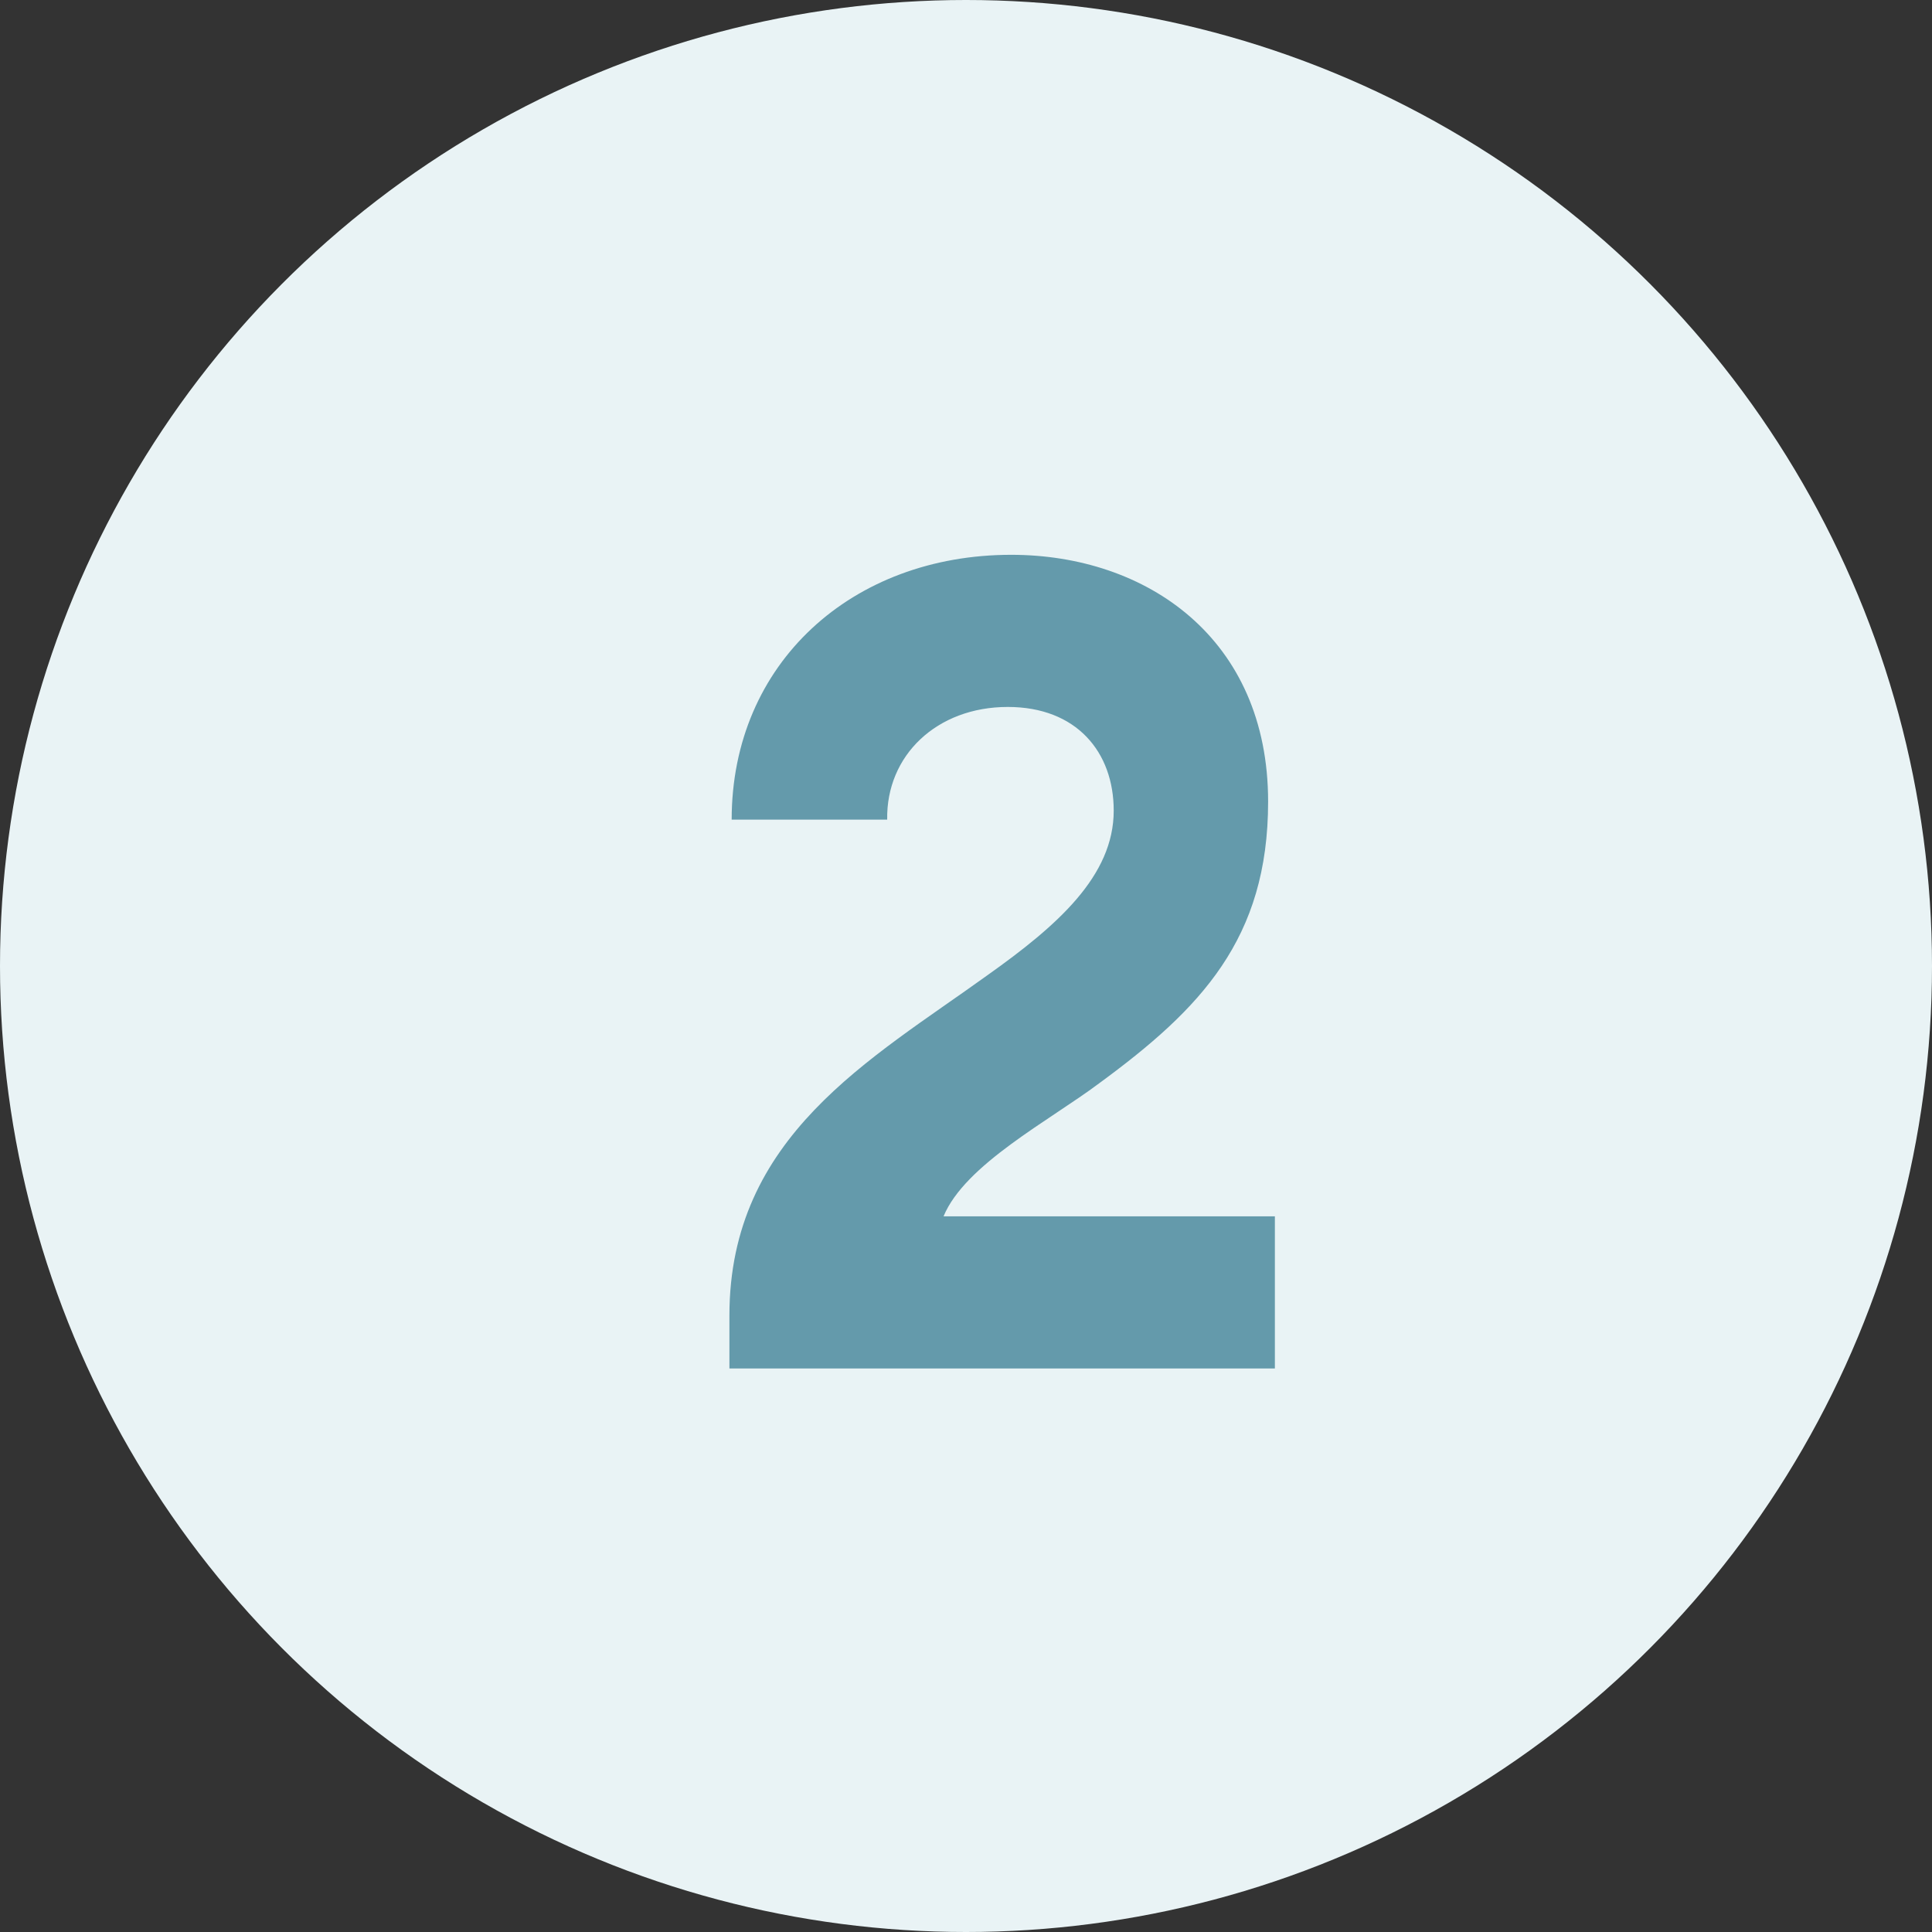
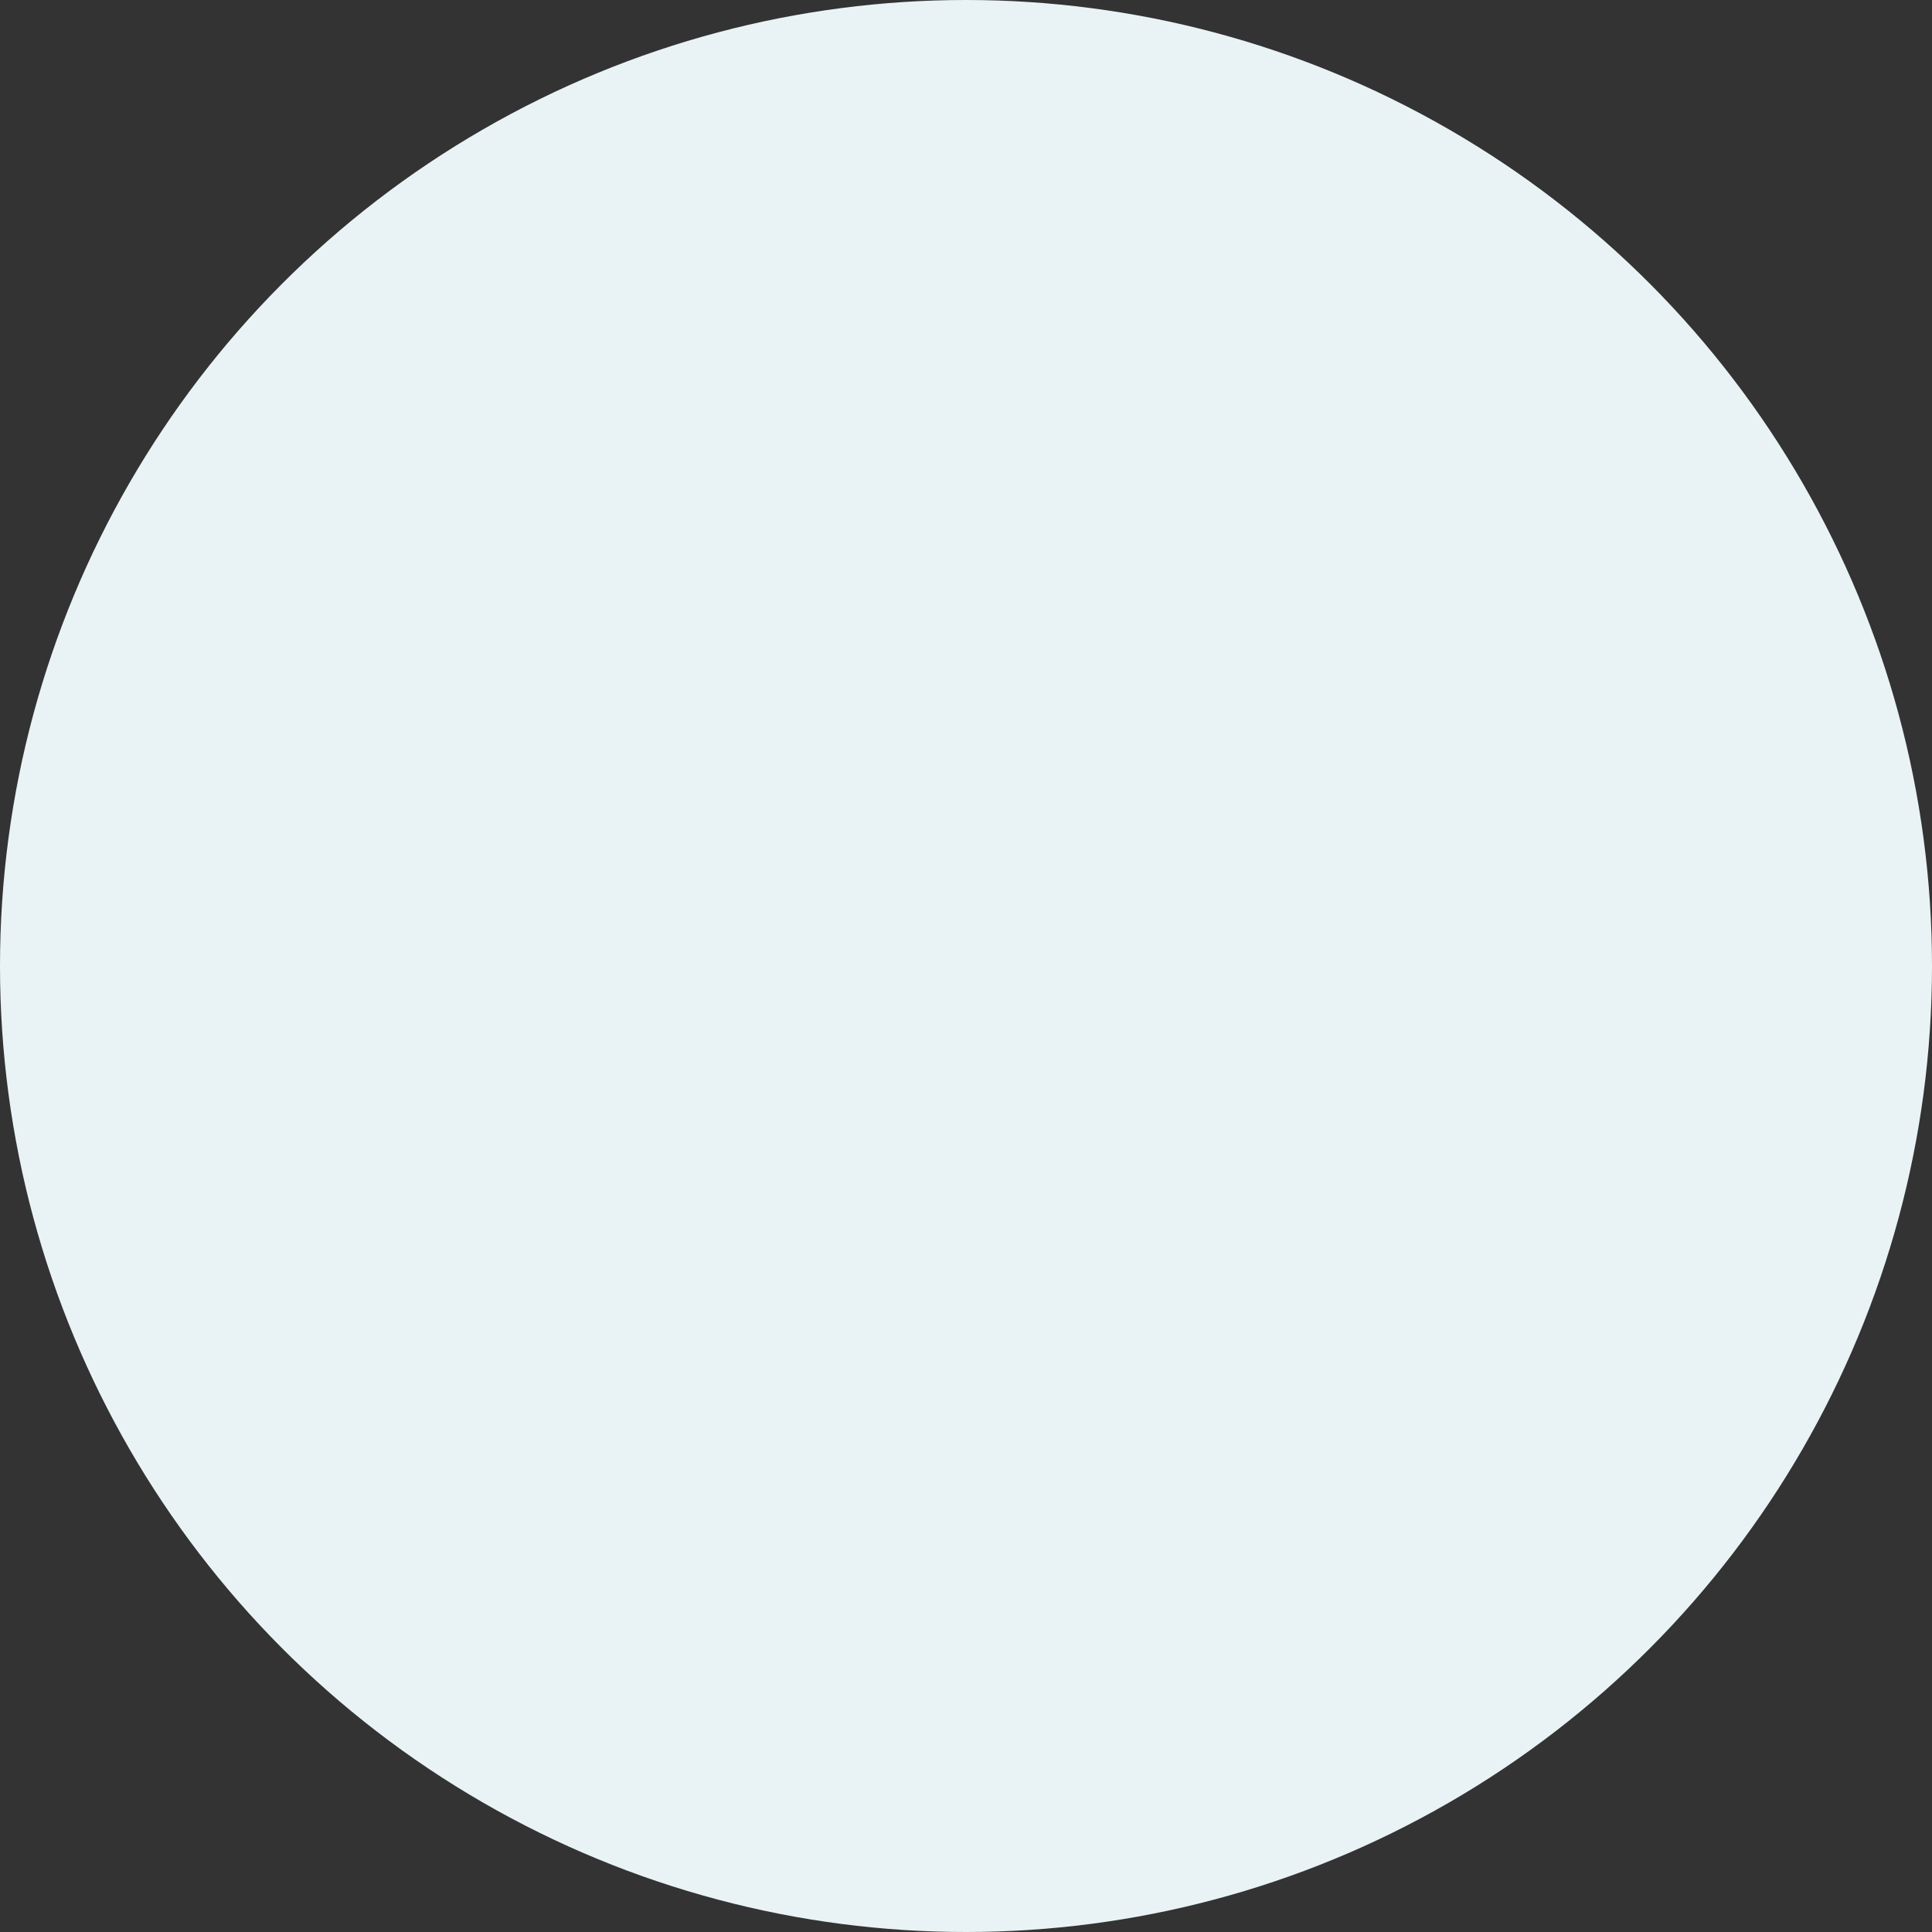
<svg xmlns="http://www.w3.org/2000/svg" width="24" height="24" viewBox="0 0 24 24" fill="none">
  <rect x="0" y="0" width="24" height="24" fill="#333333" stroke="none" />
  <circle cx="12" cy="12" r="12" fill="#E9F3F5" />
-   <path d="M15.837 15.11H11.721C11.987 14.466 13.037 13.92 13.653 13.458C14.913 12.534 15.753 11.666 15.753 9.958C15.753 7.928 14.241 6.892 12.561 6.892C10.587 6.892 9.089 8.236 9.089 10.182H11.021C11.007 9.384 11.637 8.782 12.519 8.782C13.373 8.782 13.835 9.342 13.835 10.07C13.835 10.882 13.135 11.498 12.267 12.114C10.811 13.164 9.061 14.116 9.061 16.342V17H15.837V15.11Z" fill="#649AAB" />
</svg>